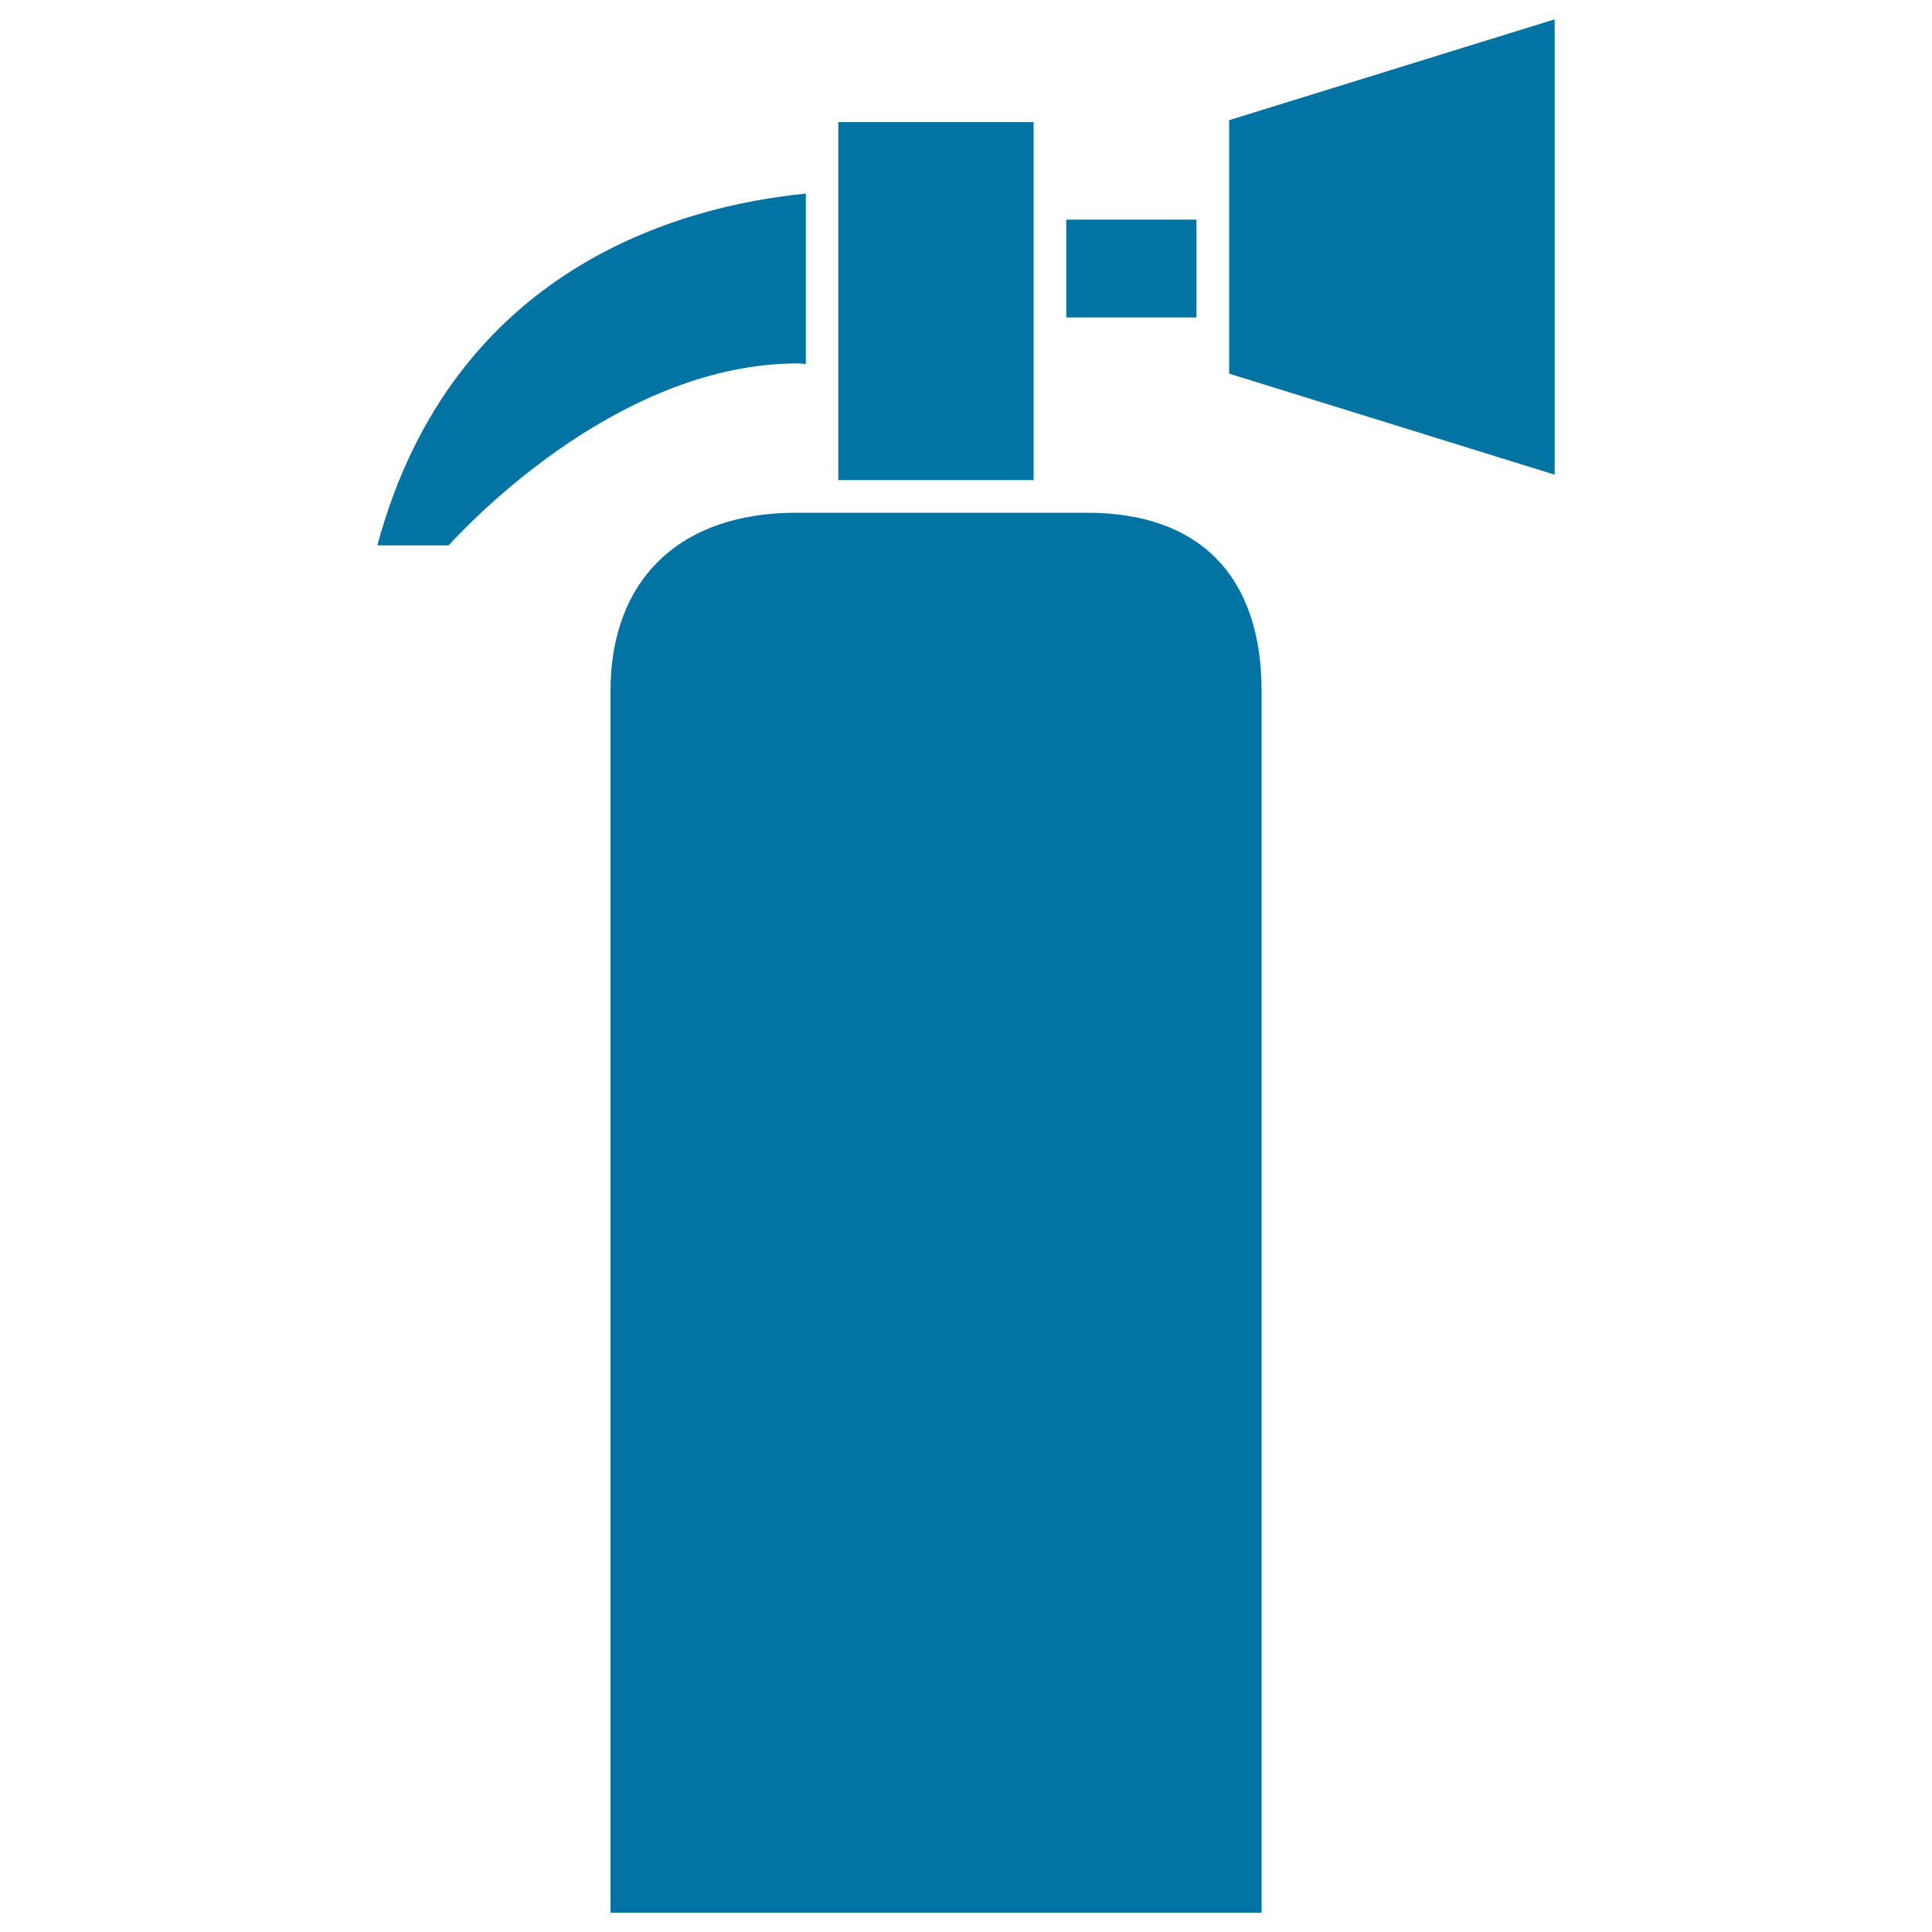
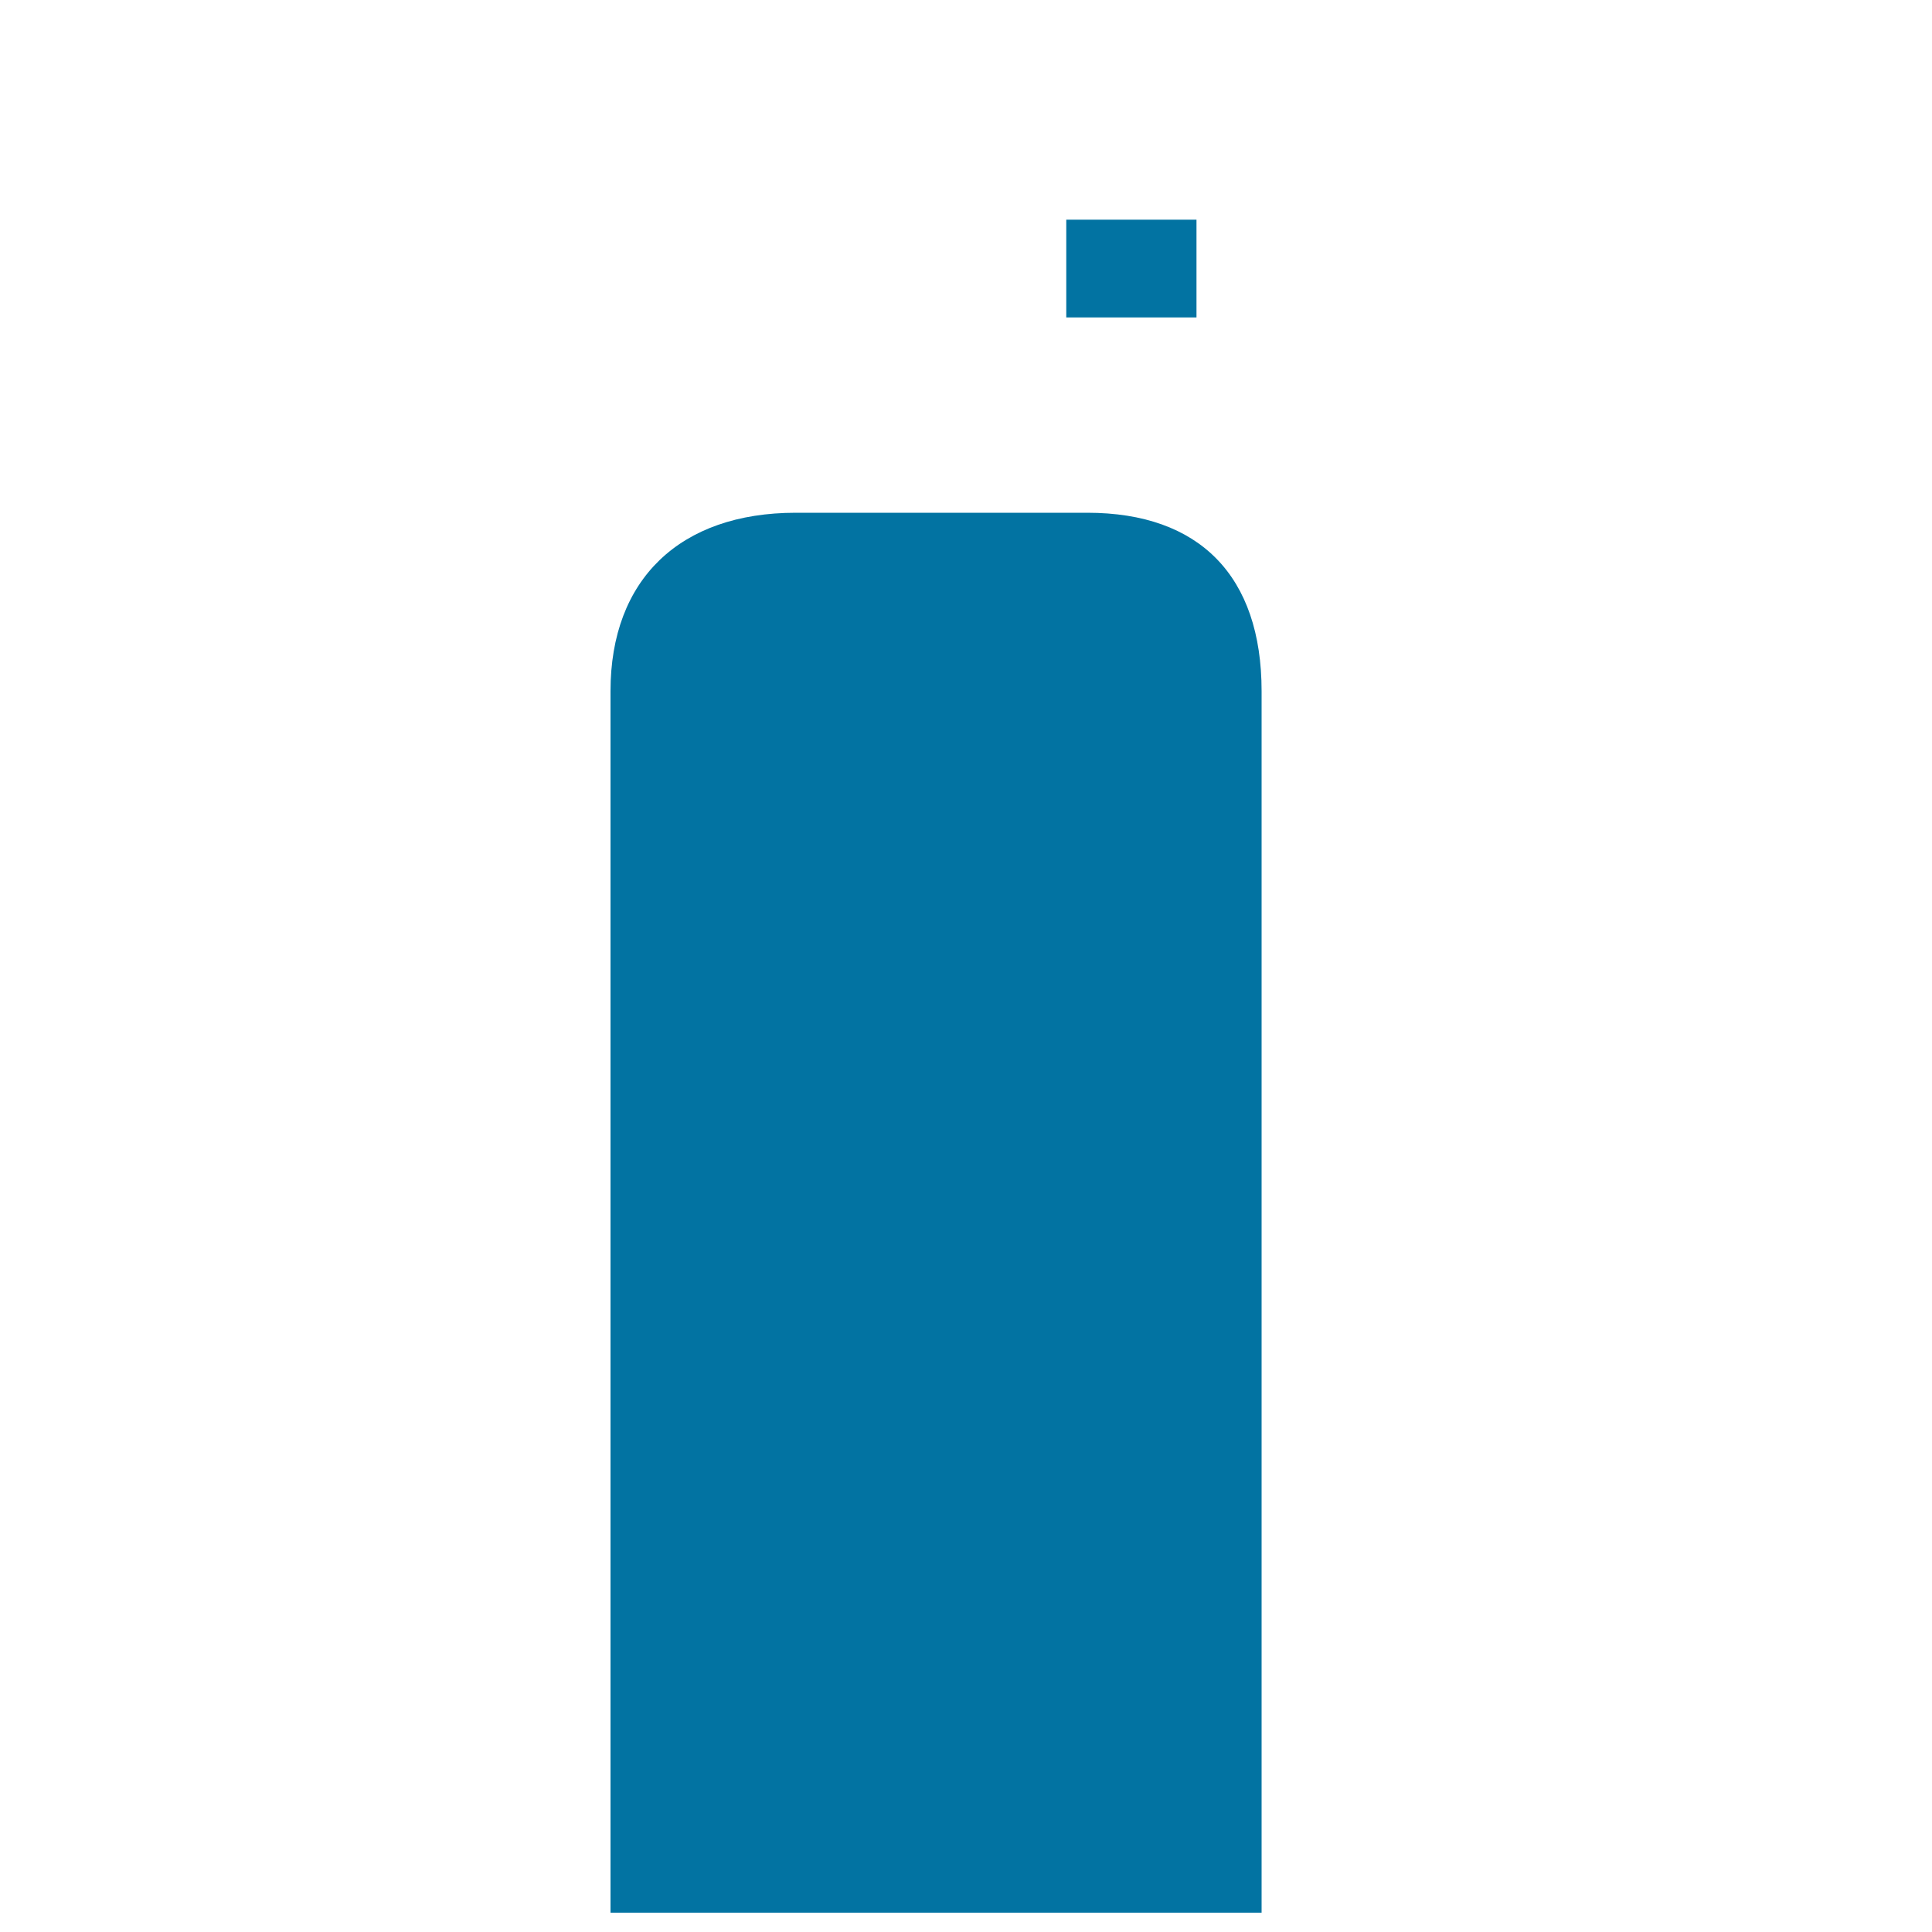
<svg xmlns="http://www.w3.org/2000/svg" viewBox="0 0 1000 1000" style="fill:#0273a2">
  <title>Extinguisher SVG icon</title>
  <g>
    <g>
      <rect x="551.9" y="113.7" width="67.4" height="50.6" />
-       <polygon points="804.7,10 636.2,62.2 636.2,96.9 636.2,113.7 636.2,164.3 636.2,181.1 636.2,193.4 804.7,245.7 " />
-       <path d="M412.9,188.1c1.4,0,2.8,0.2,4.2,0.3v-88.2c-64.1,6.3-182.9,38-221.8,182.1h36.9C247.3,265.8,323.3,188.1,412.9,188.1z" />
-       <polygon points="433.9,82.1 433.9,91 433.9,99 433.9,189.7 433.9,199.4 433.9,206.8 433.9,248.5 535,248.5 535,181.1 535,164.3 535,113.7 535,96.9 535,63.2 433.9,63.2 " />
      <path d="M417.1,265.4h-5.2c-60,0-95.9,34.5-95.9,92.3V990h337V357.7v0c0-59.5-32.1-92.3-90.2-92.3l0,0h-10.9h-16.8H433.9H417.1z" />
    </g>
  </g>
</svg>